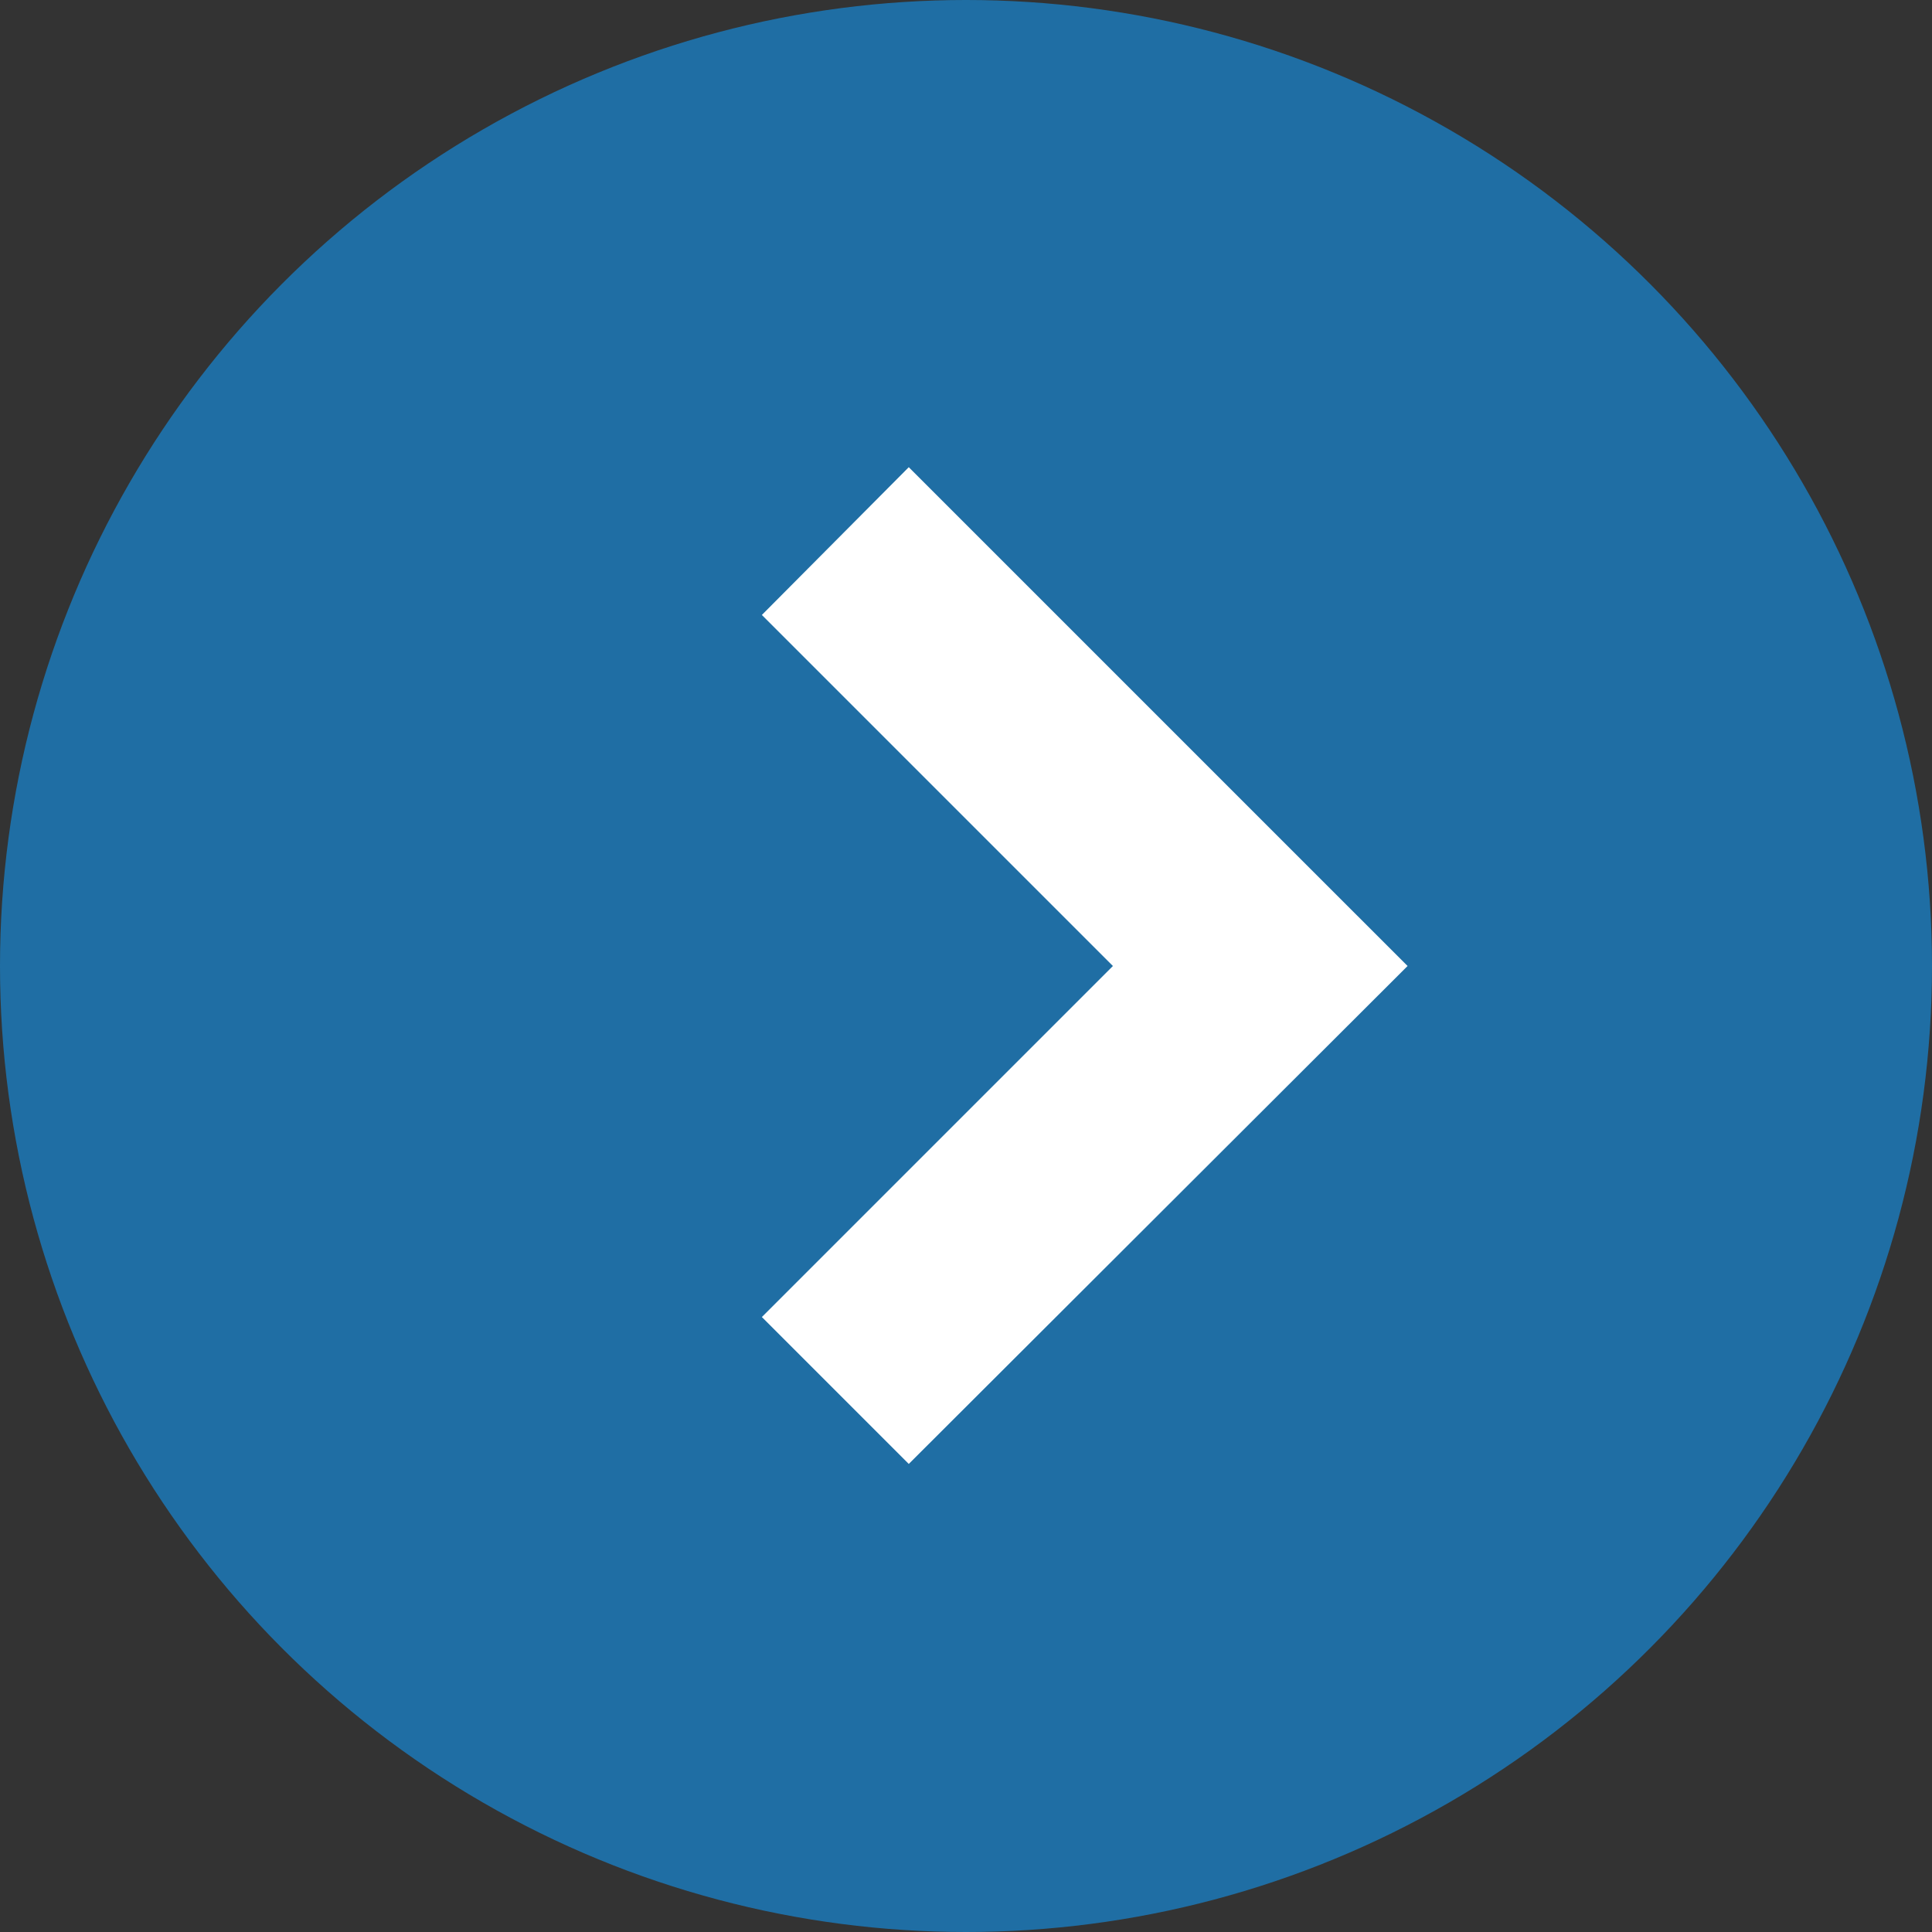
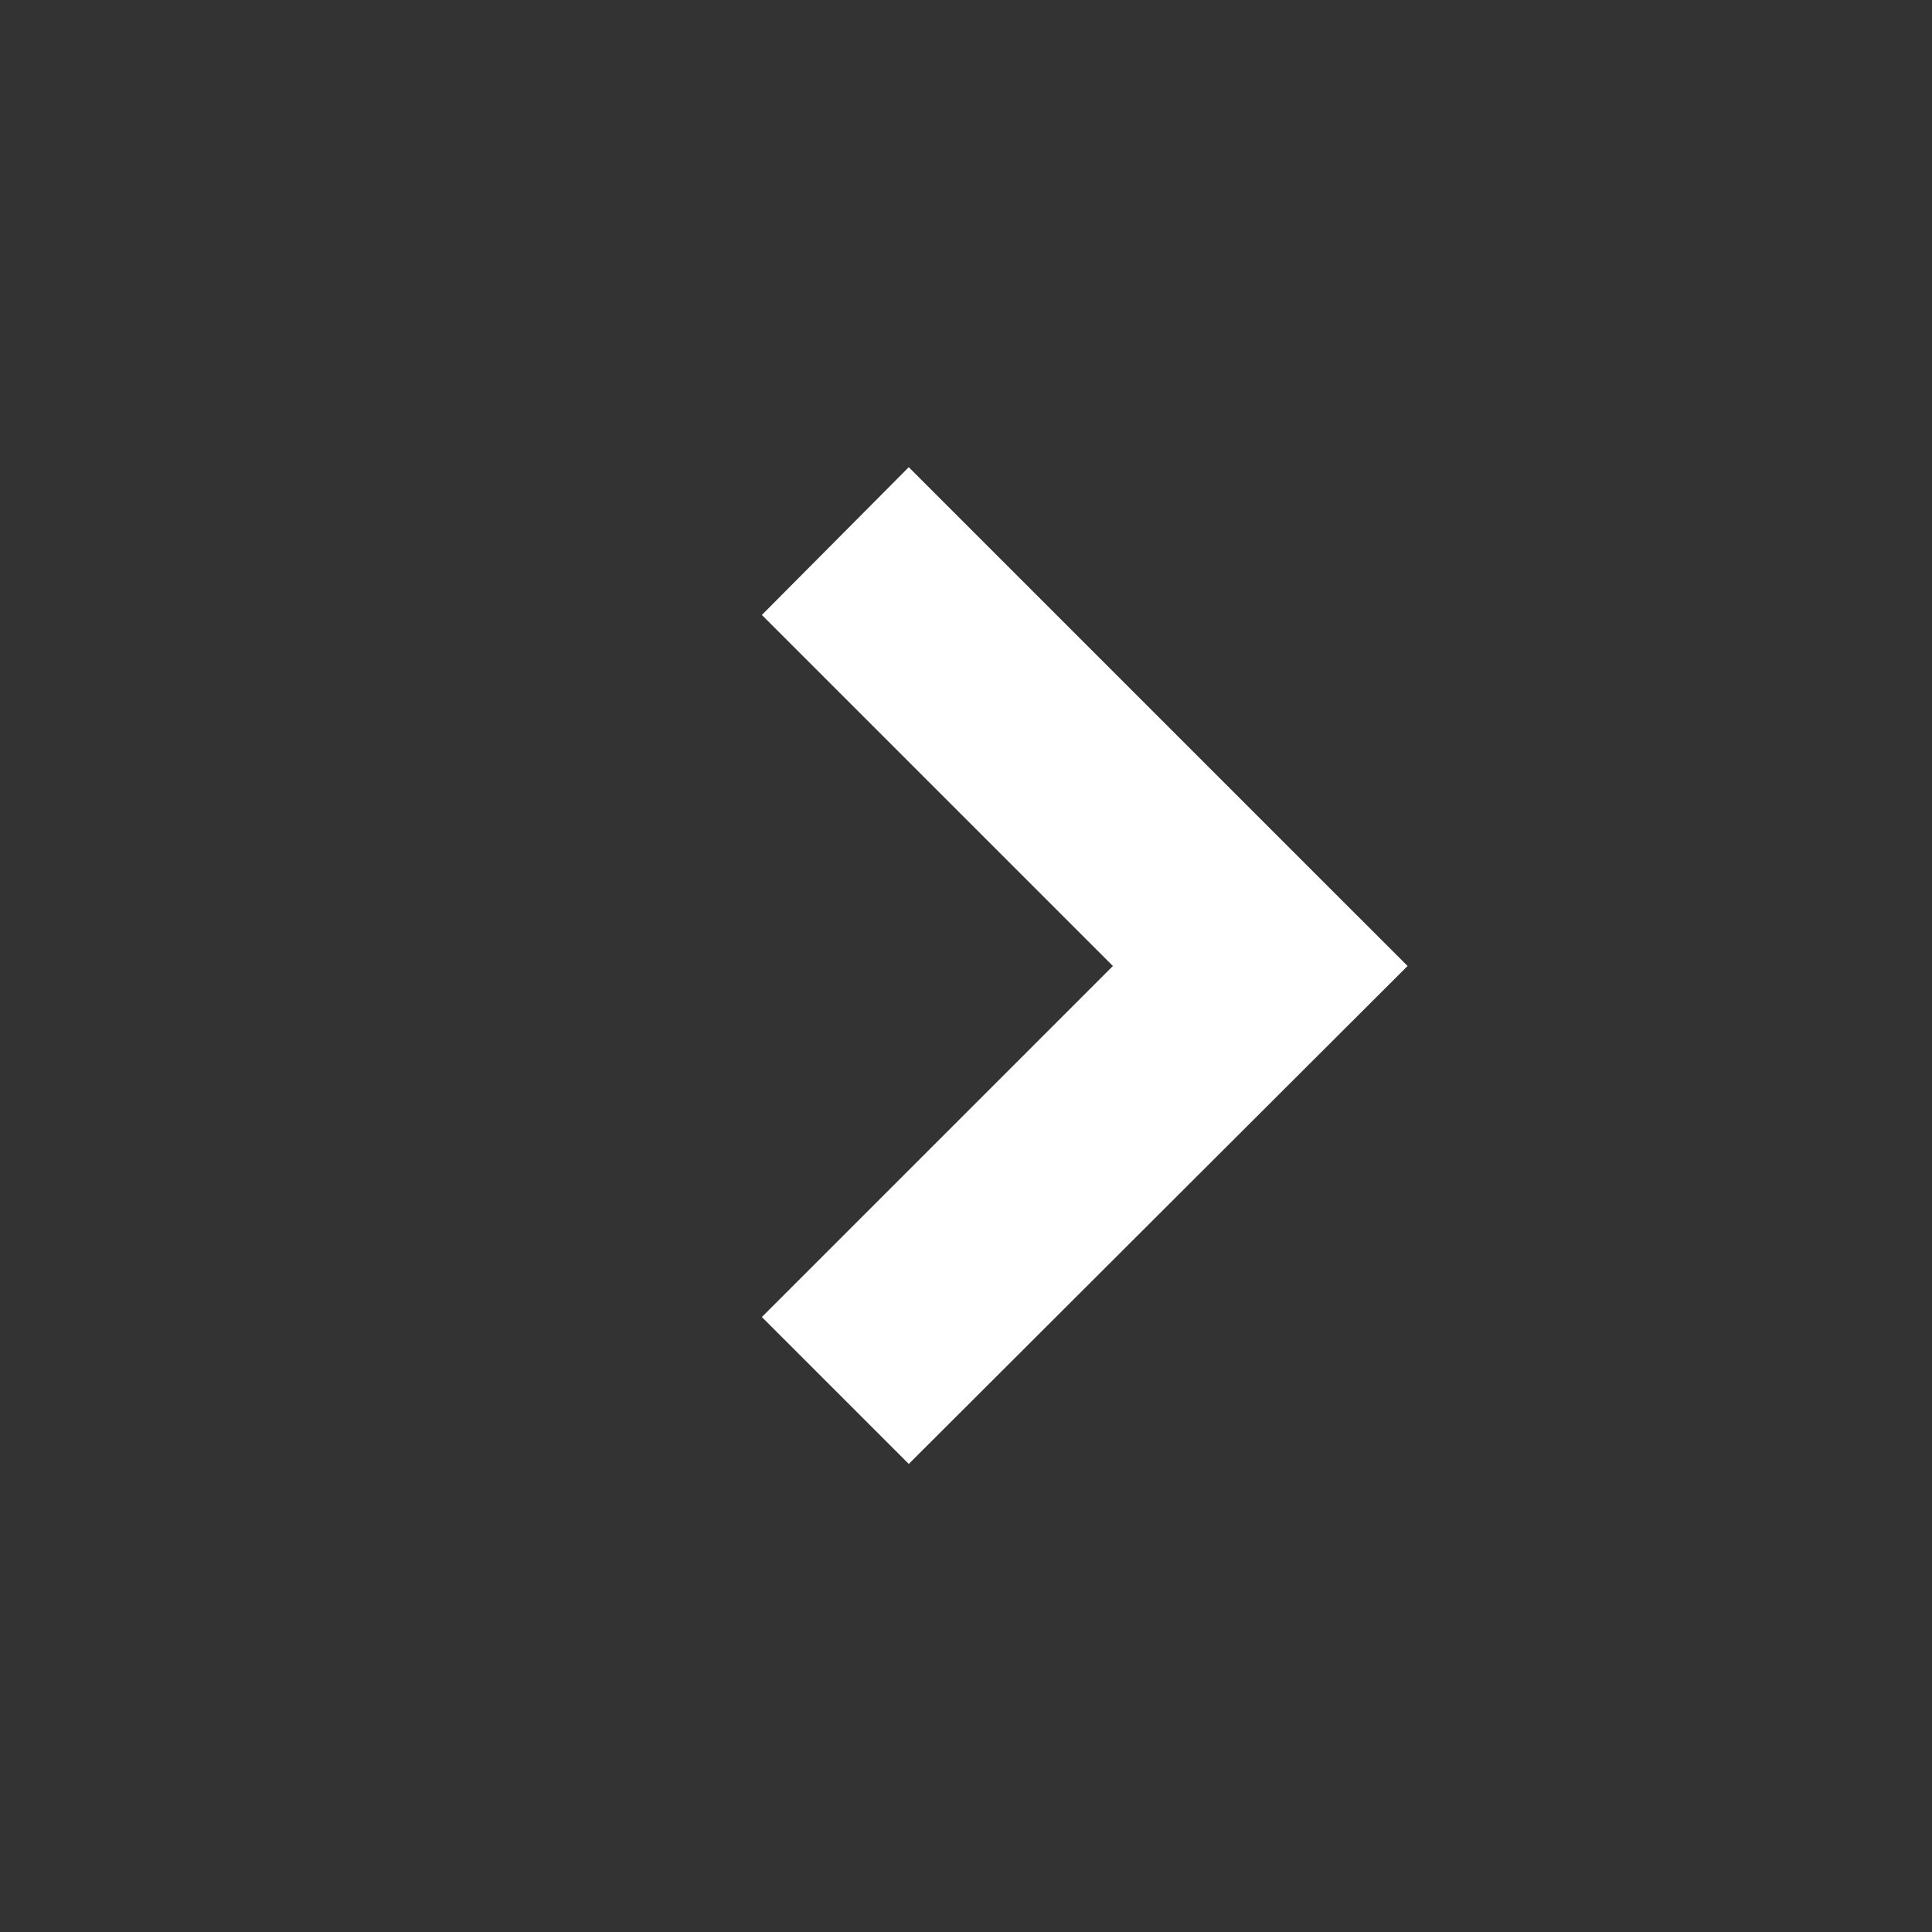
<svg xmlns="http://www.w3.org/2000/svg" viewBox="0 0 22.62 22.62">
  <rect x="0" y="0" width="22.62" height="22.62" fill="#333333" stroke="none" />
  <defs>
    <style>.cls-1{fill:#1f6ea4;}.cls-2{fill:#fff;}</style>
  </defs>
  <title>c__arrow01</title>
  <g id="レイヤー_2" data-name="レイヤー 2">
    <g id="レイヤー_1-2" data-name="レイヤー 1">
-       <circle class="cls-1" cx="11.31" cy="11.31" r="11.31" />
      <polygon class="cls-2" points="10.64 17.14 8.92 15.42 13.03 11.31 8.92 7.2 10.64 5.47 16.48 11.31 10.64 17.14" />
    </g>
  </g>
</svg>